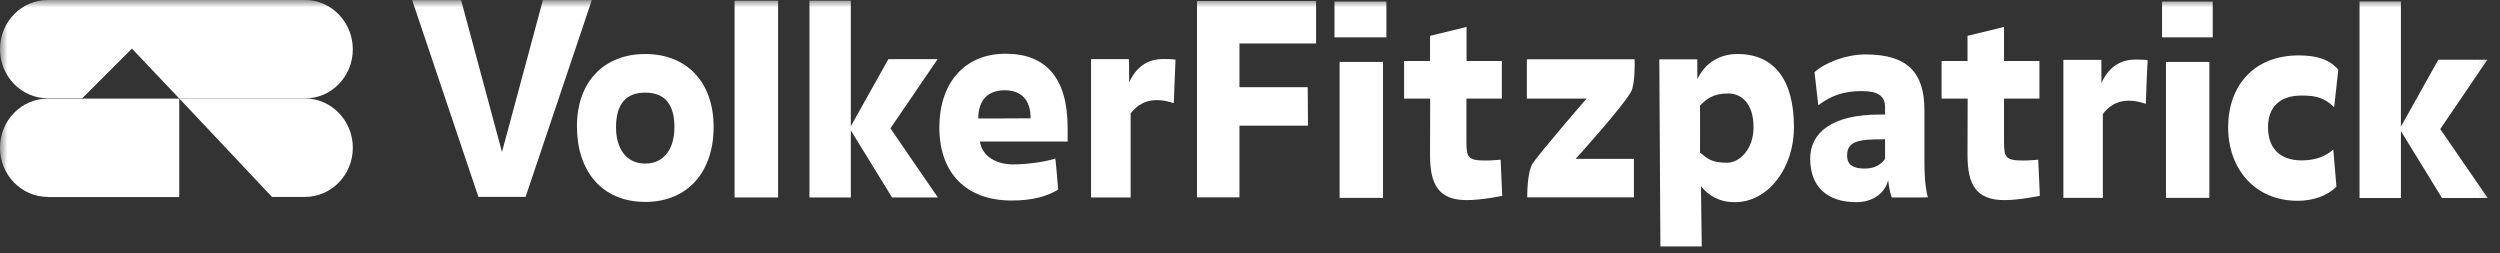
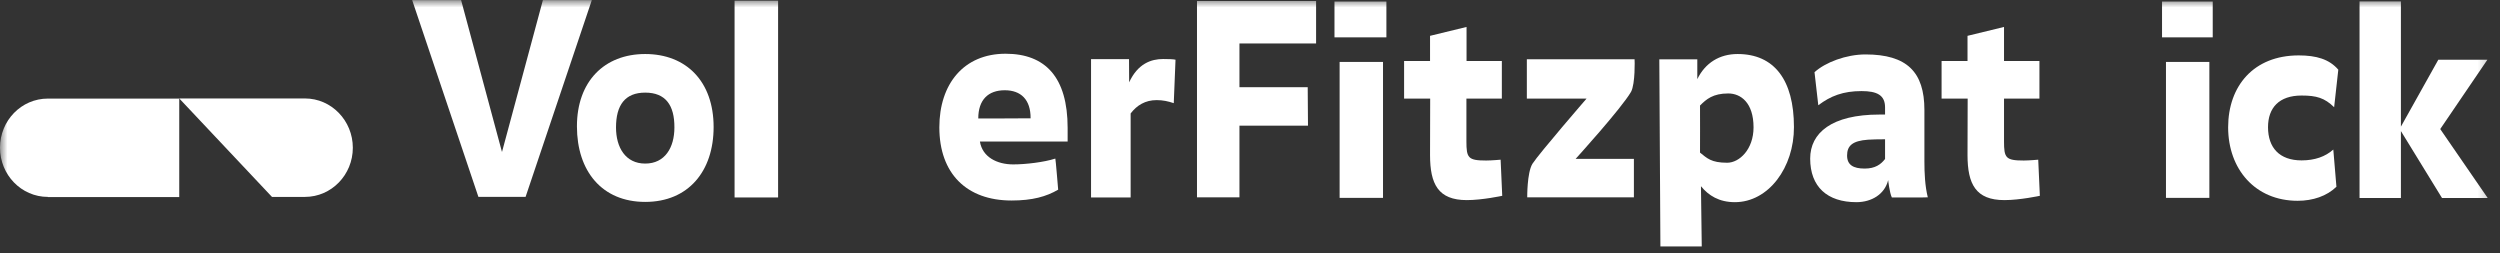
<svg xmlns="http://www.w3.org/2000/svg" width="168" height="17" viewBox="0 0 168 17" fill="none">
  <rect x="0" y="0" width="168" height="17" fill="#333333" stroke="none" />
  <g clip-path="url(#clip0_9246_48)">
    <mask id="mask0_9246_48" style="mask-type:luminance" maskUnits="userSpaceOnUse" x="0" y="0" width="168" height="17">
      <path d="M167.703 0H0V17H167.703V0Z" fill="white" />
    </mask>
    <g mask="url(#mask0_9246_48)">
      <path fill-rule="evenodd" clip-rule="evenodd" d="M18.277 13.232H20.494C22.274 13.232 23.71 11.748 23.71 9.929C23.71 8.109 22.274 6.616 20.494 6.616H12.046L18.277 13.232Z" fill="white" />
-       <path fill-rule="evenodd" clip-rule="evenodd" d="M5.514 6.616L8.866 3.266L12.045 6.616H20.494C22.274 6.616 23.709 5.141 23.709 3.313C23.709 1.493 22.274 0 20.494 0H3.216C1.435 0 0 1.474 0 3.303C0 5.123 1.435 6.607 3.216 6.607H5.514V6.616Z" fill="white" />
      <path fill-rule="evenodd" clip-rule="evenodd" d="M3.216 13.232C1.435 13.232 0 11.748 0 9.929C0 8.1 1.435 6.625 3.216 6.625H12.045V13.241H3.216V13.232Z" fill="white" />
      <path d="M78.877 6.933C78.486 6.802 78.15 6.728 77.723 6.728C76.969 6.728 76.397 7.073 75.979 7.624V13.269H73.318V3.975H75.87L75.879 5.533C76.46 4.274 77.36 3.966 78.159 3.966C78.504 3.966 78.84 3.975 78.995 4.012C78.995 4.003 78.877 6.933 78.877 6.933Z" fill="white" />
      <path d="M35.319 13.231H32.149L27.698 0.009H30.986L33.729 10.198H33.738L36.482 0.009H39.77L35.319 13.231Z" fill="white" />
      <path d="M43.358 13.568C40.451 13.568 38.77 11.496 38.77 8.492C38.77 5.468 40.614 3.63 43.358 3.63C46.11 3.63 47.955 5.468 47.955 8.538C47.955 11.496 46.265 13.568 43.358 13.568ZM43.358 6.224C42.004 6.224 41.396 7.064 41.396 8.566C41.396 9.919 42.041 10.992 43.358 10.992C44.684 10.992 45.32 9.919 45.32 8.566C45.329 7.064 44.721 6.224 43.358 6.224Z" fill="white" />
      <path d="M52.288 13.269H49.363V0.046H52.288V13.269Z" fill="white" />
-       <path d="M59.846 8.612V8.64L63.025 13.269H59.946L57.175 8.762V13.269H54.395V0.046H57.175V8.482L59.7 3.975H63.007L59.846 8.612Z" fill="white" />
      <path d="M65.85 9.509C66.013 10.554 67.003 11.048 68.084 11.048C68.929 11.048 70.174 10.899 70.918 10.656C70.937 10.656 71.109 12.746 71.109 12.746C70.31 13.213 69.374 13.474 67.975 13.474C64.968 13.474 63.124 11.674 63.124 8.557C63.124 5.646 64.76 3.611 67.575 3.611C70.255 3.611 71.745 5.198 71.745 8.594V9.509C71.754 9.518 65.85 9.509 65.85 9.509ZM67.521 6.065C66.404 6.065 65.74 6.709 65.74 7.96C65.749 7.96 69.265 7.96 69.256 7.95C69.265 6.691 68.602 6.065 67.521 6.065Z" fill="white" />
-       <path d="M144.199 6.98C143.809 6.849 143.473 6.765 143.045 6.765C142.302 6.765 141.719 7.11 141.311 7.661V13.297H138.659V4.022H141.211L141.22 5.571C141.792 4.311 142.701 4.003 143.491 4.003C143.837 4.003 144.173 4.012 144.326 4.05C144.309 4.059 144.191 6.97 144.199 6.98Z" fill="white" />
      <path d="M163.993 8.659V8.687L167.173 13.306H164.103L161.341 8.808V13.306H158.561V0.093H161.341V8.51L163.856 4.012H167.154L163.993 8.659Z" fill="white" />
      <path d="M127.132 13.269C126.977 12.952 126.885 12.103 126.885 12.103C126.65 13.064 125.759 13.586 124.751 13.586C122.789 13.586 121.644 12.551 121.644 10.656C121.644 8.93 123.089 7.698 126.295 7.698H126.676V7.213C126.676 6.392 126.131 6.121 125.096 6.121C123.861 6.121 123.016 6.448 122.189 7.073C122.189 7.073 121.935 4.862 121.935 4.852C122.662 4.19 124.06 3.658 125.36 3.658C128.14 3.658 129.32 4.834 129.32 7.39V10.852C129.32 11.617 129.357 12.495 129.548 13.26C129.539 13.278 127.132 13.269 127.132 13.269ZM126.676 9.359C126.196 9.359 125.842 9.369 125.532 9.387C124.478 9.462 124.124 9.798 124.124 10.451C124.124 11.076 124.533 11.328 125.305 11.328C126.004 11.328 126.387 11.058 126.676 10.684V9.359Z" fill="white" />
      <path d="M93.166 2.51H89.677V0.103H93.166V2.51ZM90.022 13.297V4.162H92.938V13.297H90.022Z" fill="white" />
      <path d="M148.695 2.51H145.289V0.103H148.695V2.51ZM145.553 13.297V4.162H148.469V13.297H145.553Z" fill="white" />
      <path d="M83.291 2.921V5.86H87.878L87.897 8.445H83.291V13.259H80.438V0.065H88.441V2.921H83.291Z" fill="white" />
      <path d="M98.543 4.097H100.924V6.626H98.543C98.543 6.626 98.543 8.408 98.543 9.5C98.543 10.61 98.653 10.787 99.869 10.787C100.233 10.787 100.842 10.731 100.842 10.731L100.95 13.158C100.95 13.158 99.615 13.447 98.571 13.447C96.644 13.447 96.099 12.374 96.099 10.414C96.099 9.322 96.108 6.626 96.108 6.626H94.355V4.097H96.099V2.408L98.552 1.811V4.097H98.543Z" fill="white" />
      <path d="M134.67 4.097H137.05V6.626H134.67C134.67 6.626 134.67 8.408 134.67 9.5C134.67 10.61 134.779 10.787 135.997 10.787C136.36 10.787 136.969 10.731 136.969 10.731L137.078 13.158C137.078 13.158 135.742 13.447 134.697 13.447C132.772 13.447 132.217 12.374 132.217 10.414C132.217 9.322 132.227 6.626 132.227 6.626H130.474V4.097H132.217V2.408L134.67 1.811V4.097Z" fill="white" />
      <path d="M109.608 6.168C108.953 7.297 105.883 10.675 105.883 10.675H109.798V13.26H102.63C102.63 13.26 102.613 11.617 102.976 11.011C103.448 10.283 106.618 6.625 106.618 6.625H102.604V3.984H109.843C109.852 3.994 109.898 5.617 109.608 6.168Z" fill="white" />
      <path d="M156.854 7.204C156.208 6.578 155.672 6.42 154.664 6.42C153.156 6.42 152.411 7.241 152.411 8.547C152.411 9.919 153.174 10.778 154.664 10.778C155.554 10.778 156.263 10.526 156.798 10.05L157.008 12.55C156.363 13.176 155.428 13.493 154.401 13.493C151.539 13.493 149.731 11.356 149.731 8.557C149.731 5.776 151.448 3.723 154.474 3.723C155.654 3.723 156.526 3.975 157.134 4.684L156.854 7.204Z" fill="white" />
      <path d="M116.584 13.586C115.522 13.586 114.813 13.139 114.304 12.513L114.358 16.563H111.579L111.506 3.985H114.059V5.319C114.595 4.218 115.558 3.63 116.767 3.63C119.228 3.63 120.553 5.375 120.553 8.538C120.563 11.254 118.847 13.586 116.584 13.586ZM116.139 6.28C115.113 6.28 114.668 6.663 114.241 7.092C114.241 7.092 114.25 10.246 114.241 10.255C114.713 10.629 114.985 10.936 116.067 10.936C116.884 10.936 117.838 10.041 117.838 8.557C117.838 6.896 116.974 6.28 116.139 6.28Z" fill="white" />
    </g>
  </g>
  <defs>
    <clipPath id="clip0_9246_48">
      <rect width="168" height="17" fill="white" />
    </clipPath>
  </defs>
</svg>